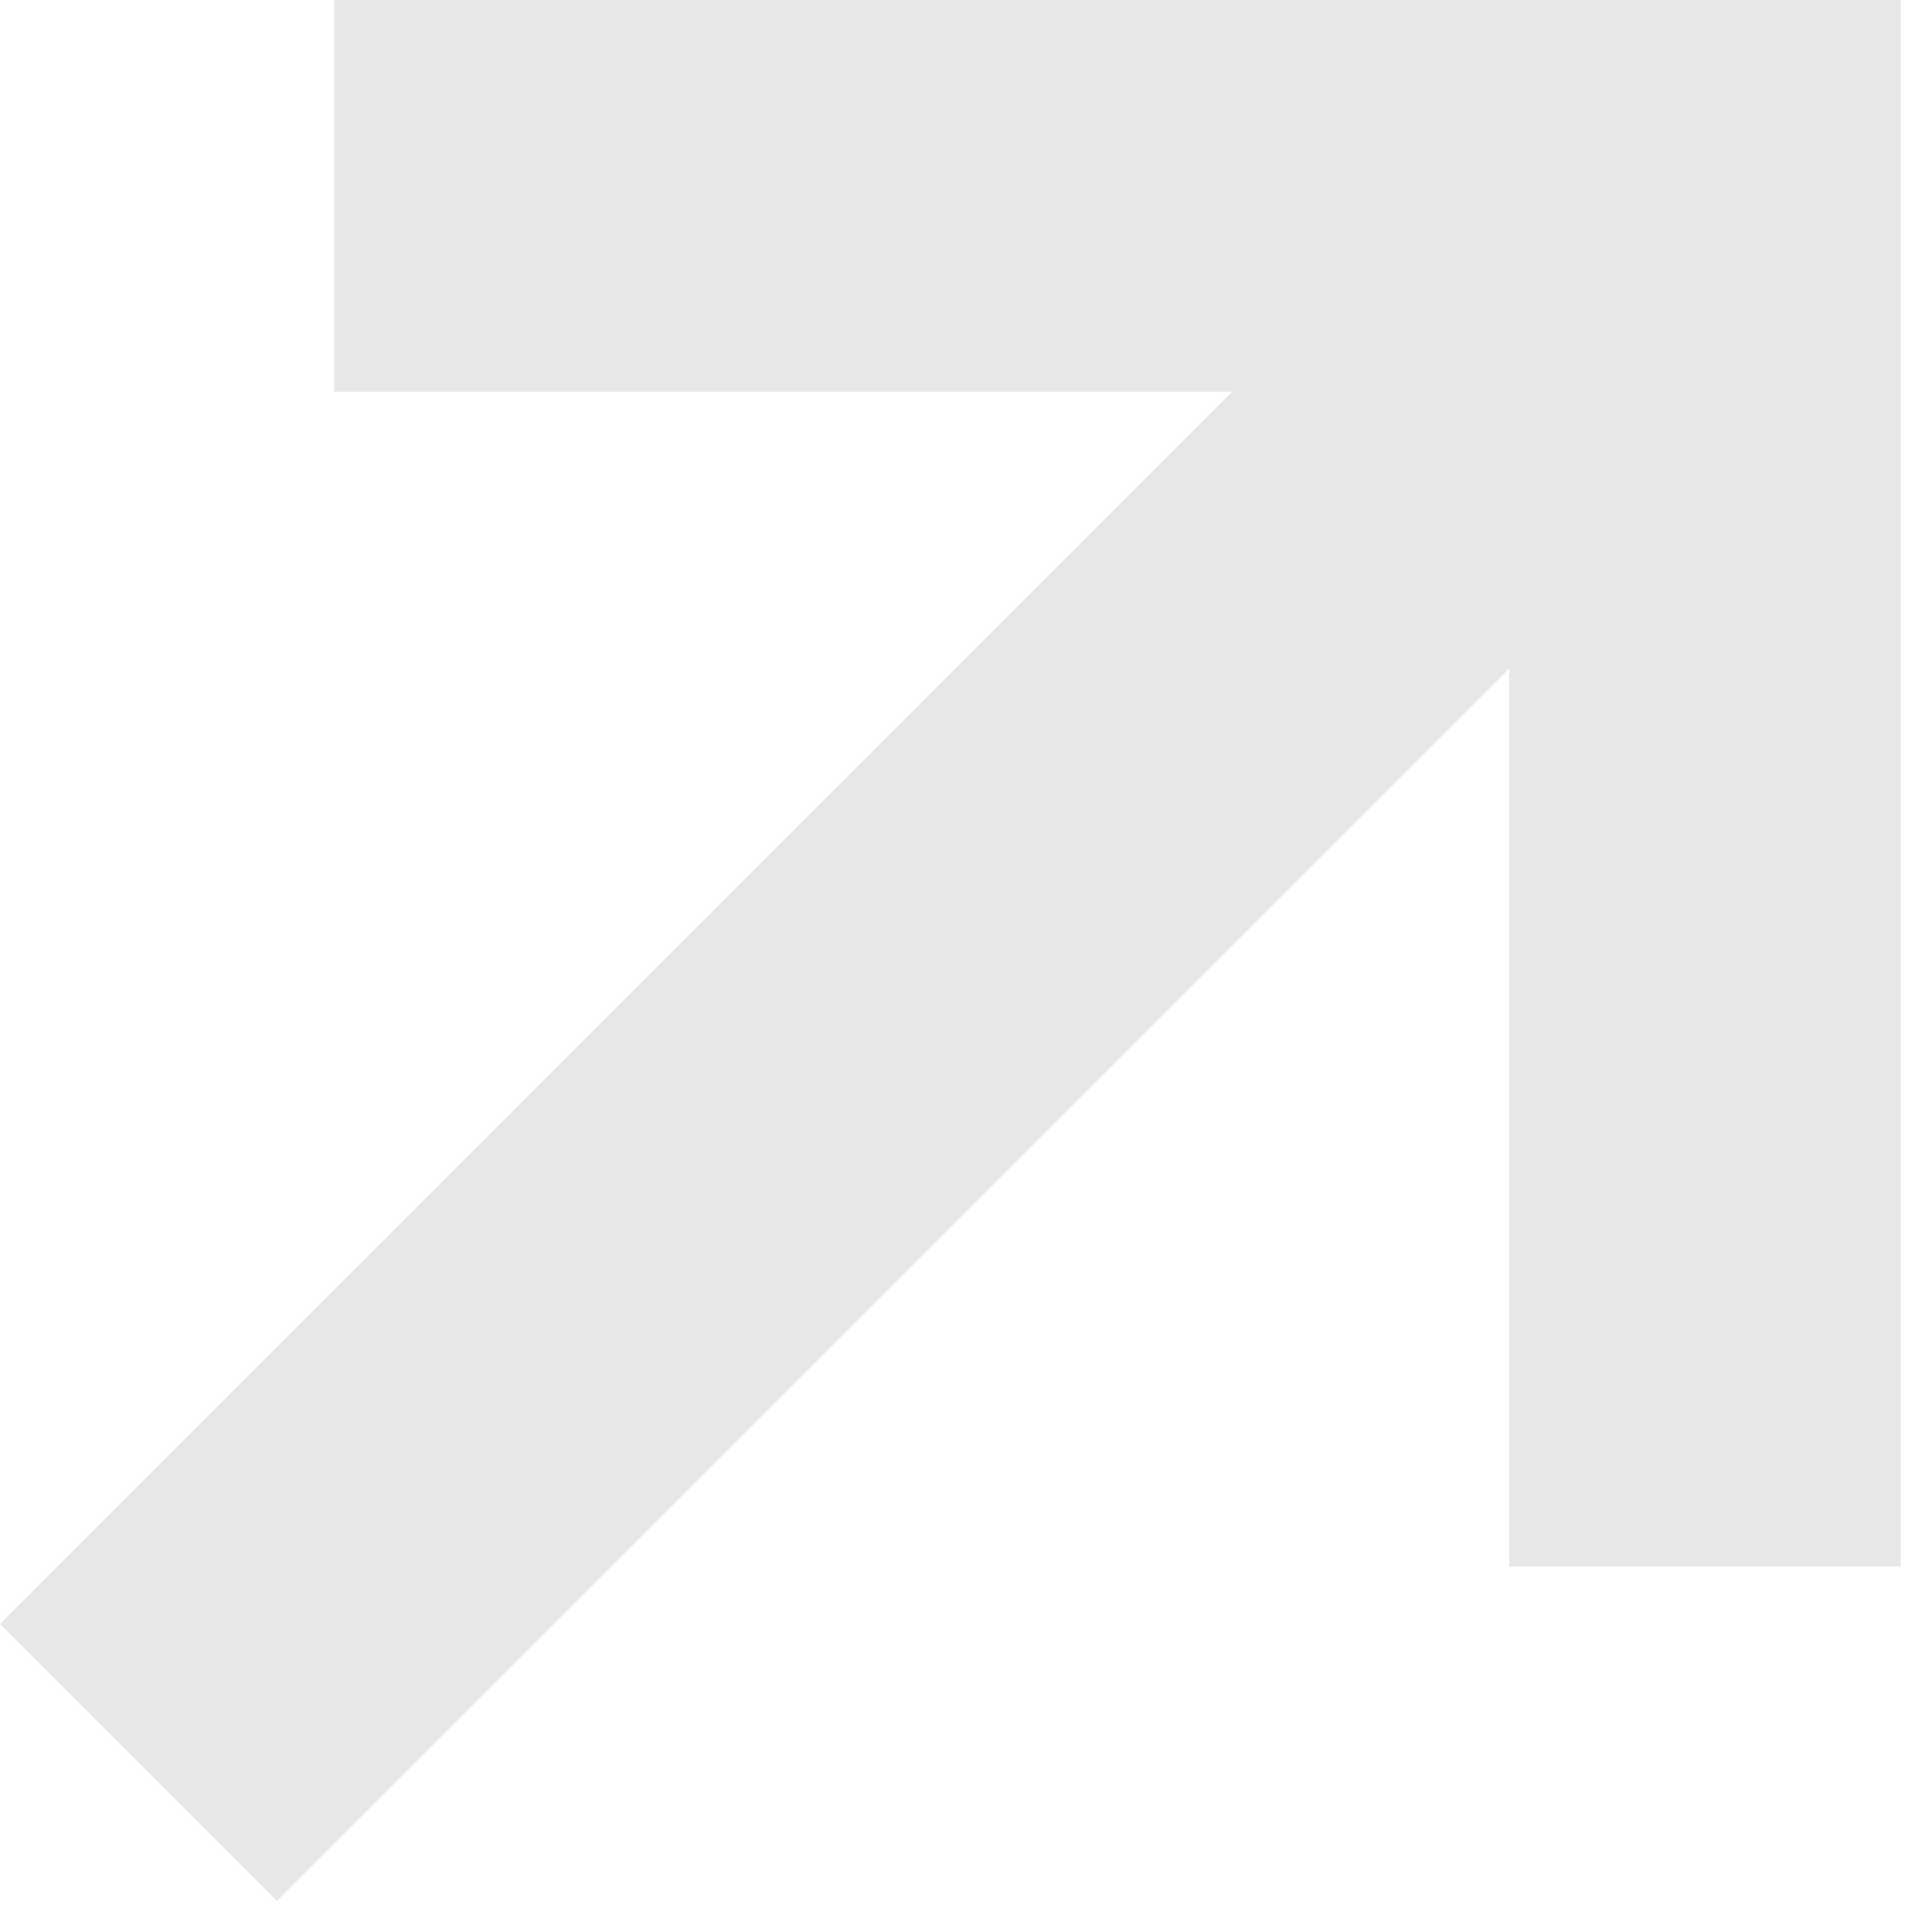
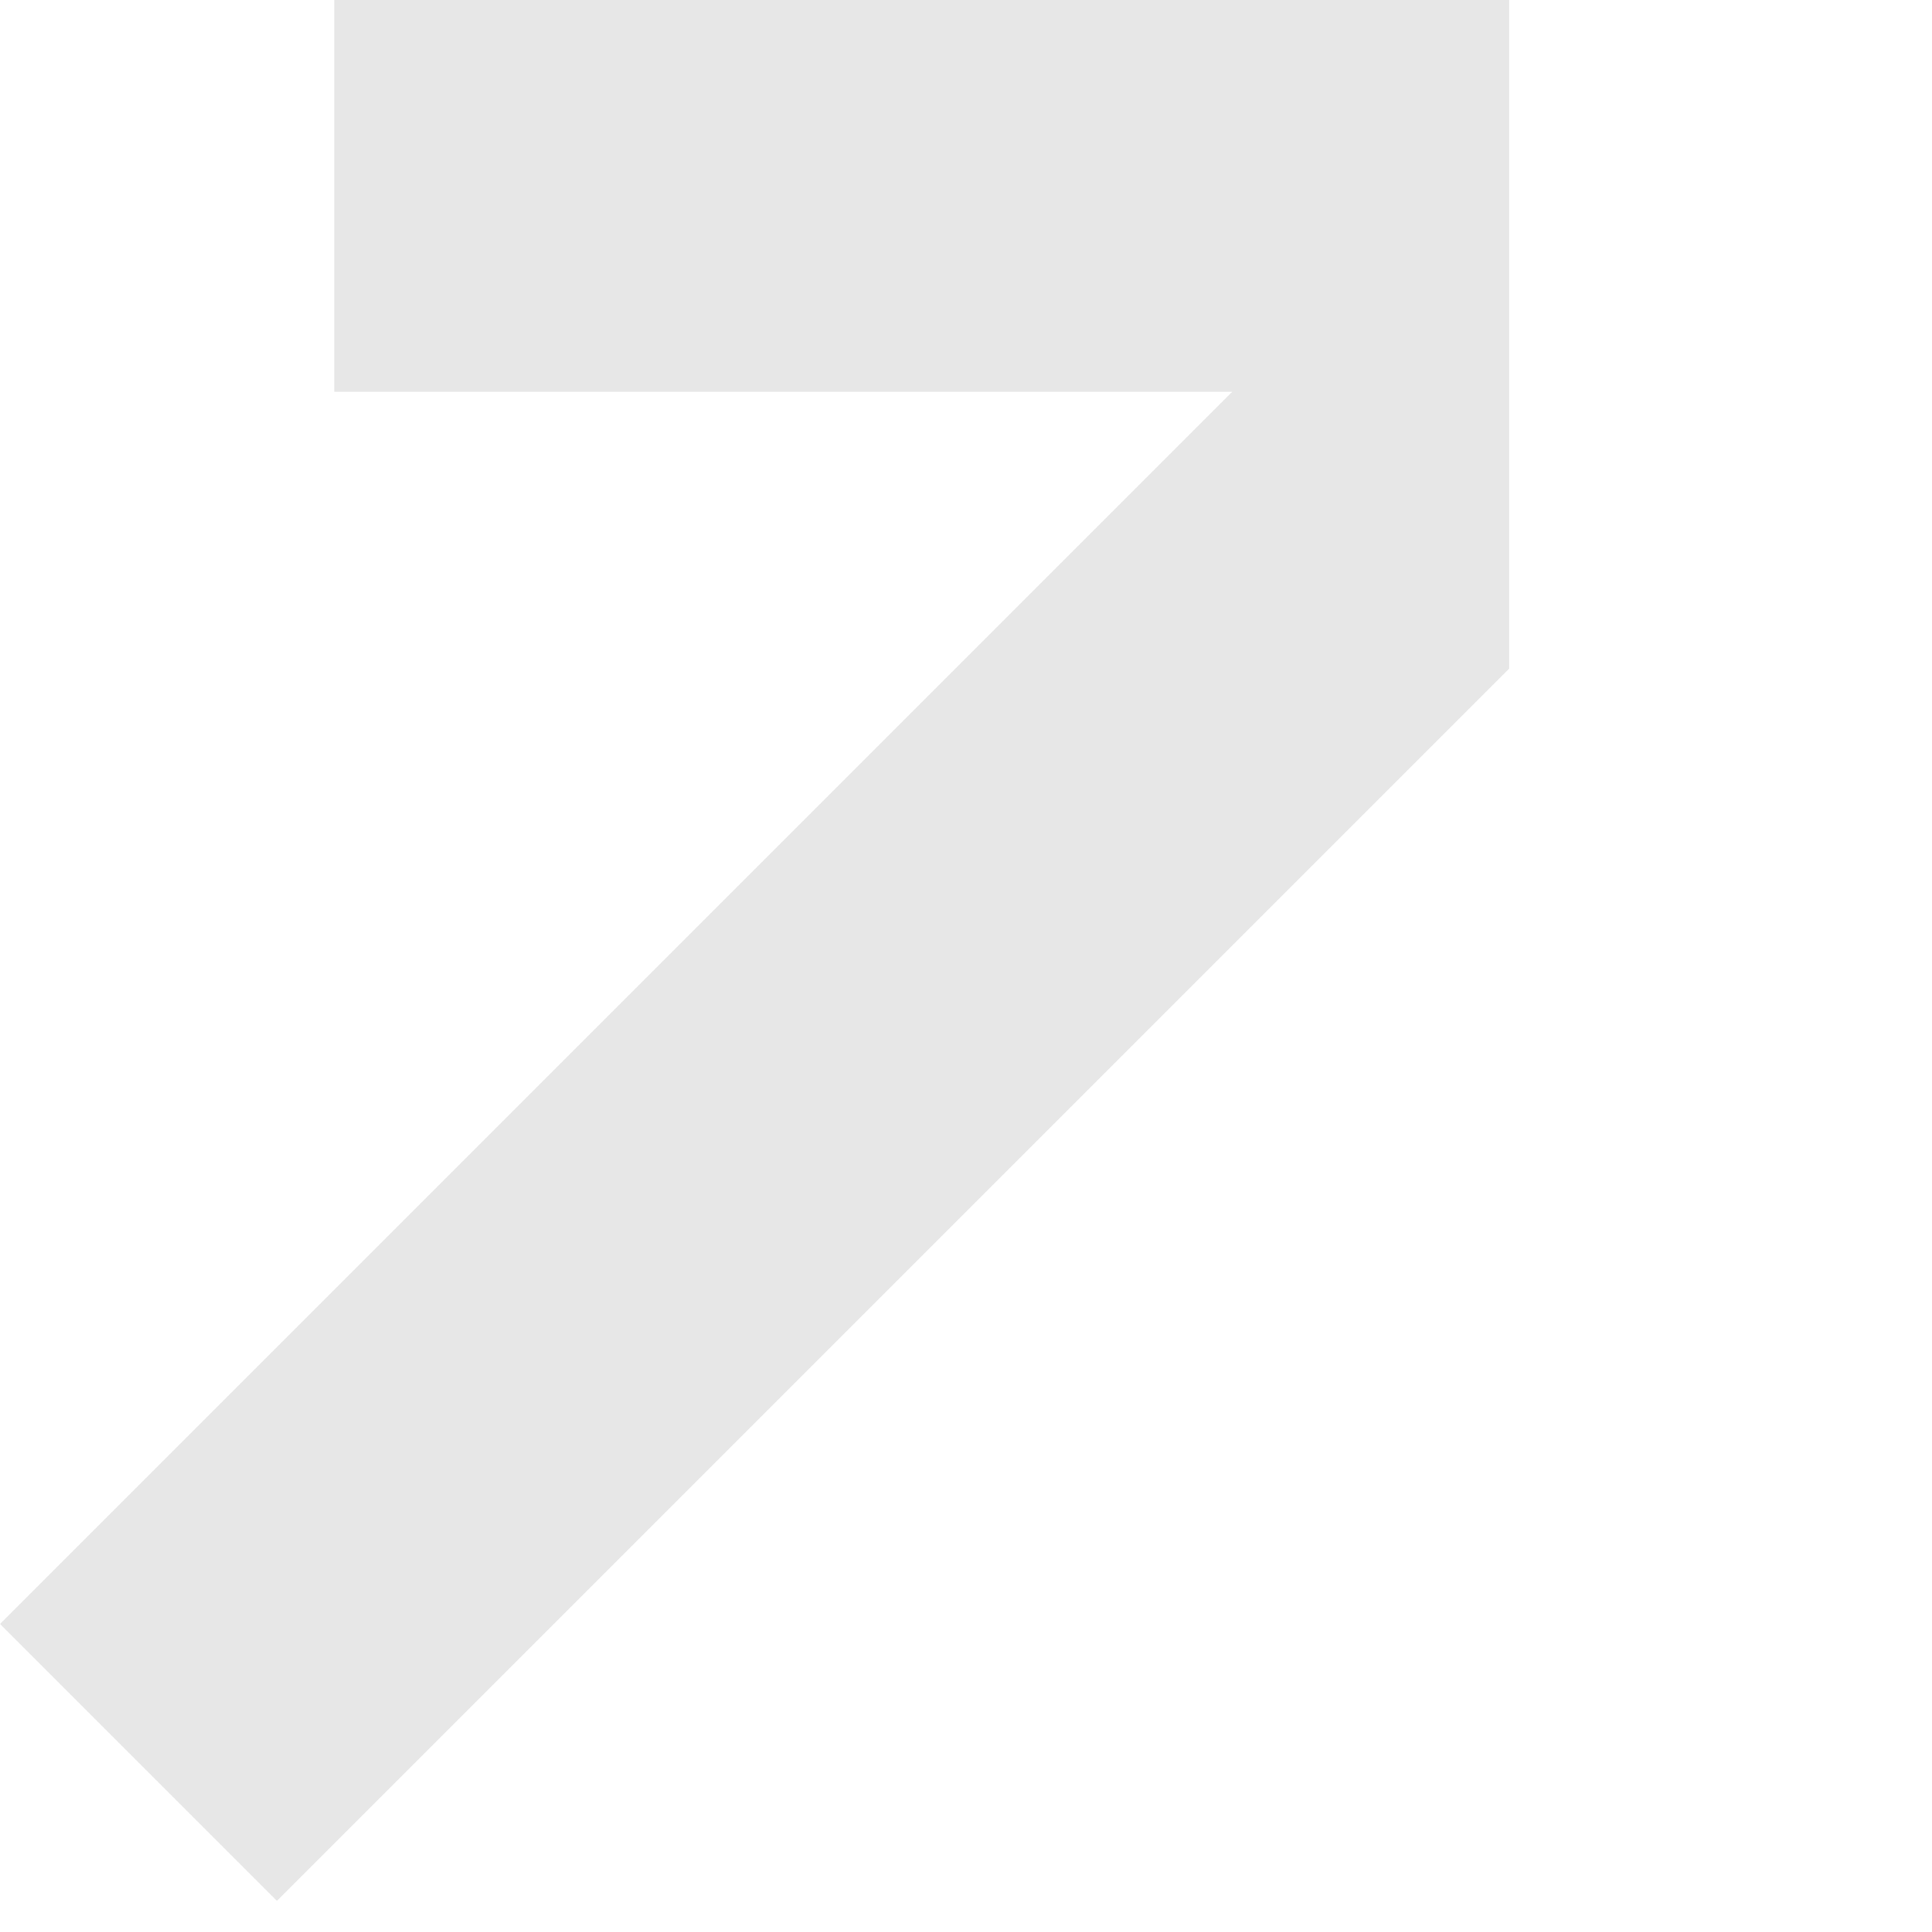
<svg xmlns="http://www.w3.org/2000/svg" width="18" height="18" viewBox="0 0 18 18" fill="none">
-   <path fill-rule="evenodd" clip-rule="evenodd" d="M11.481 3.649H3.114V0H17.71V14.596H14.061V6.229L2.58 17.71L0 15.13L11.481 3.649Z" fill="#E7E7E7" />
+   <path fill-rule="evenodd" clip-rule="evenodd" d="M11.481 3.649H3.114V0H17.71H14.061V6.229L2.58 17.71L0 15.13L11.481 3.649Z" fill="#E7E7E7" />
</svg>